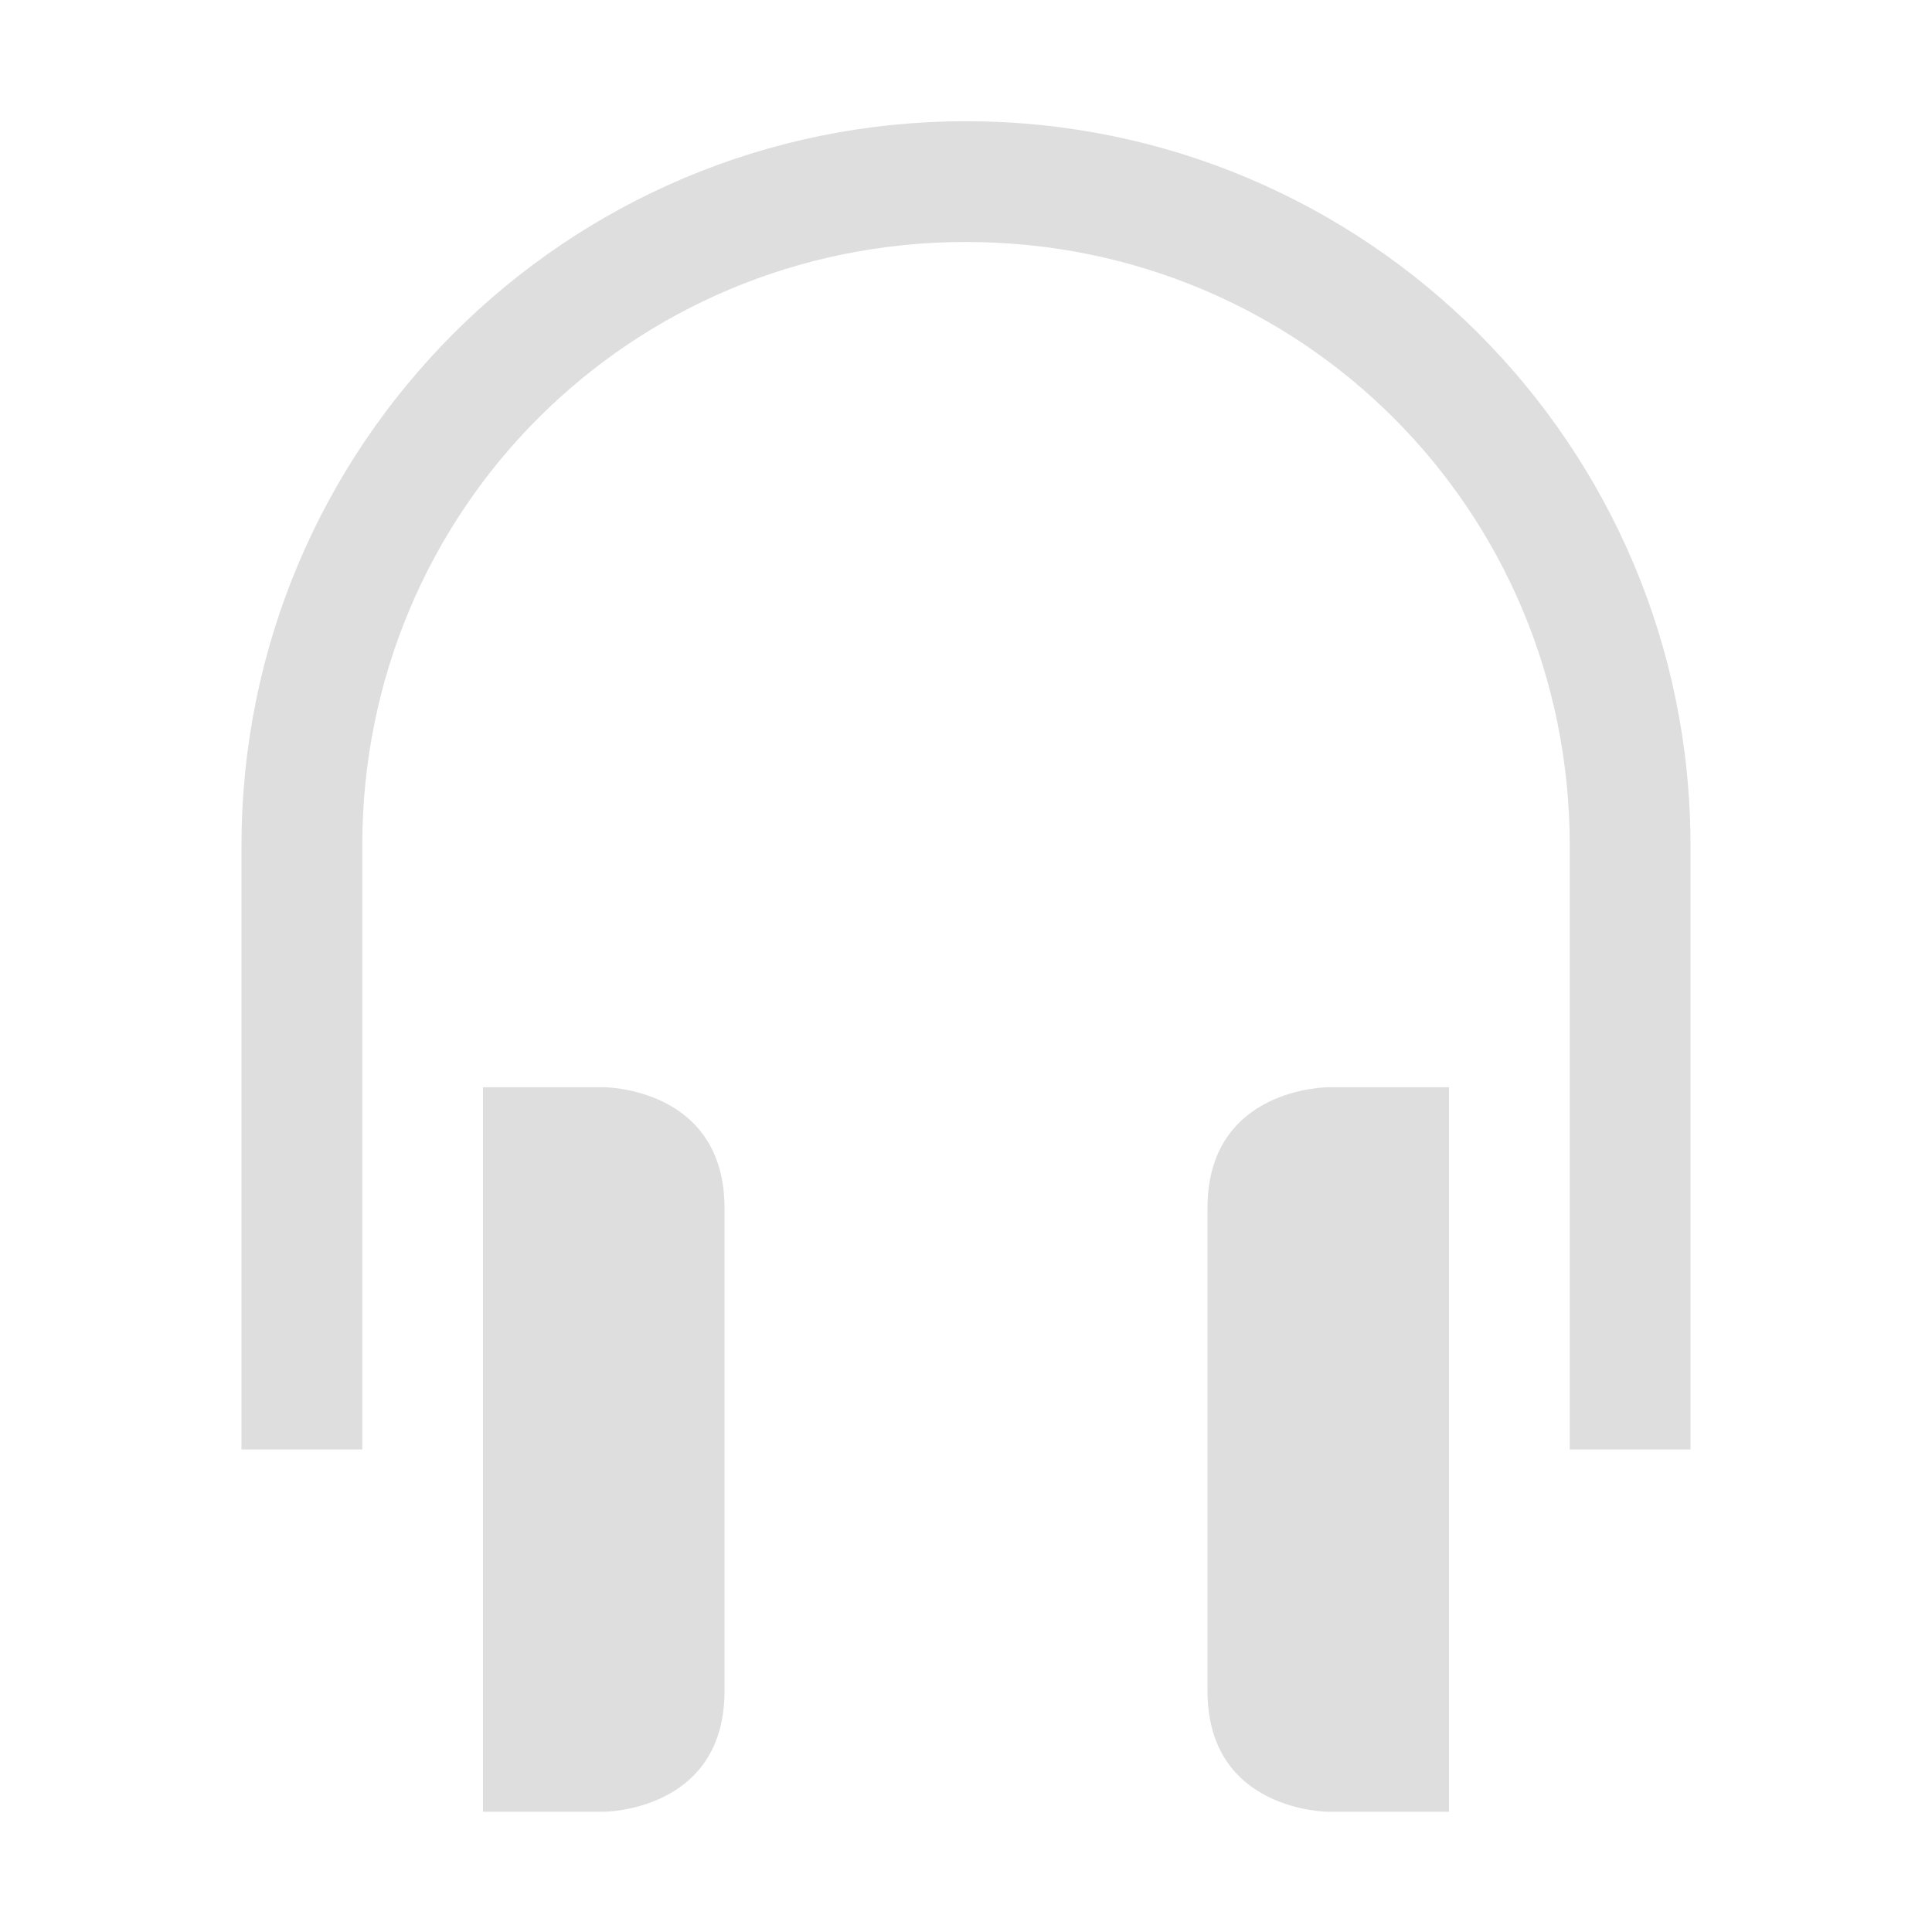
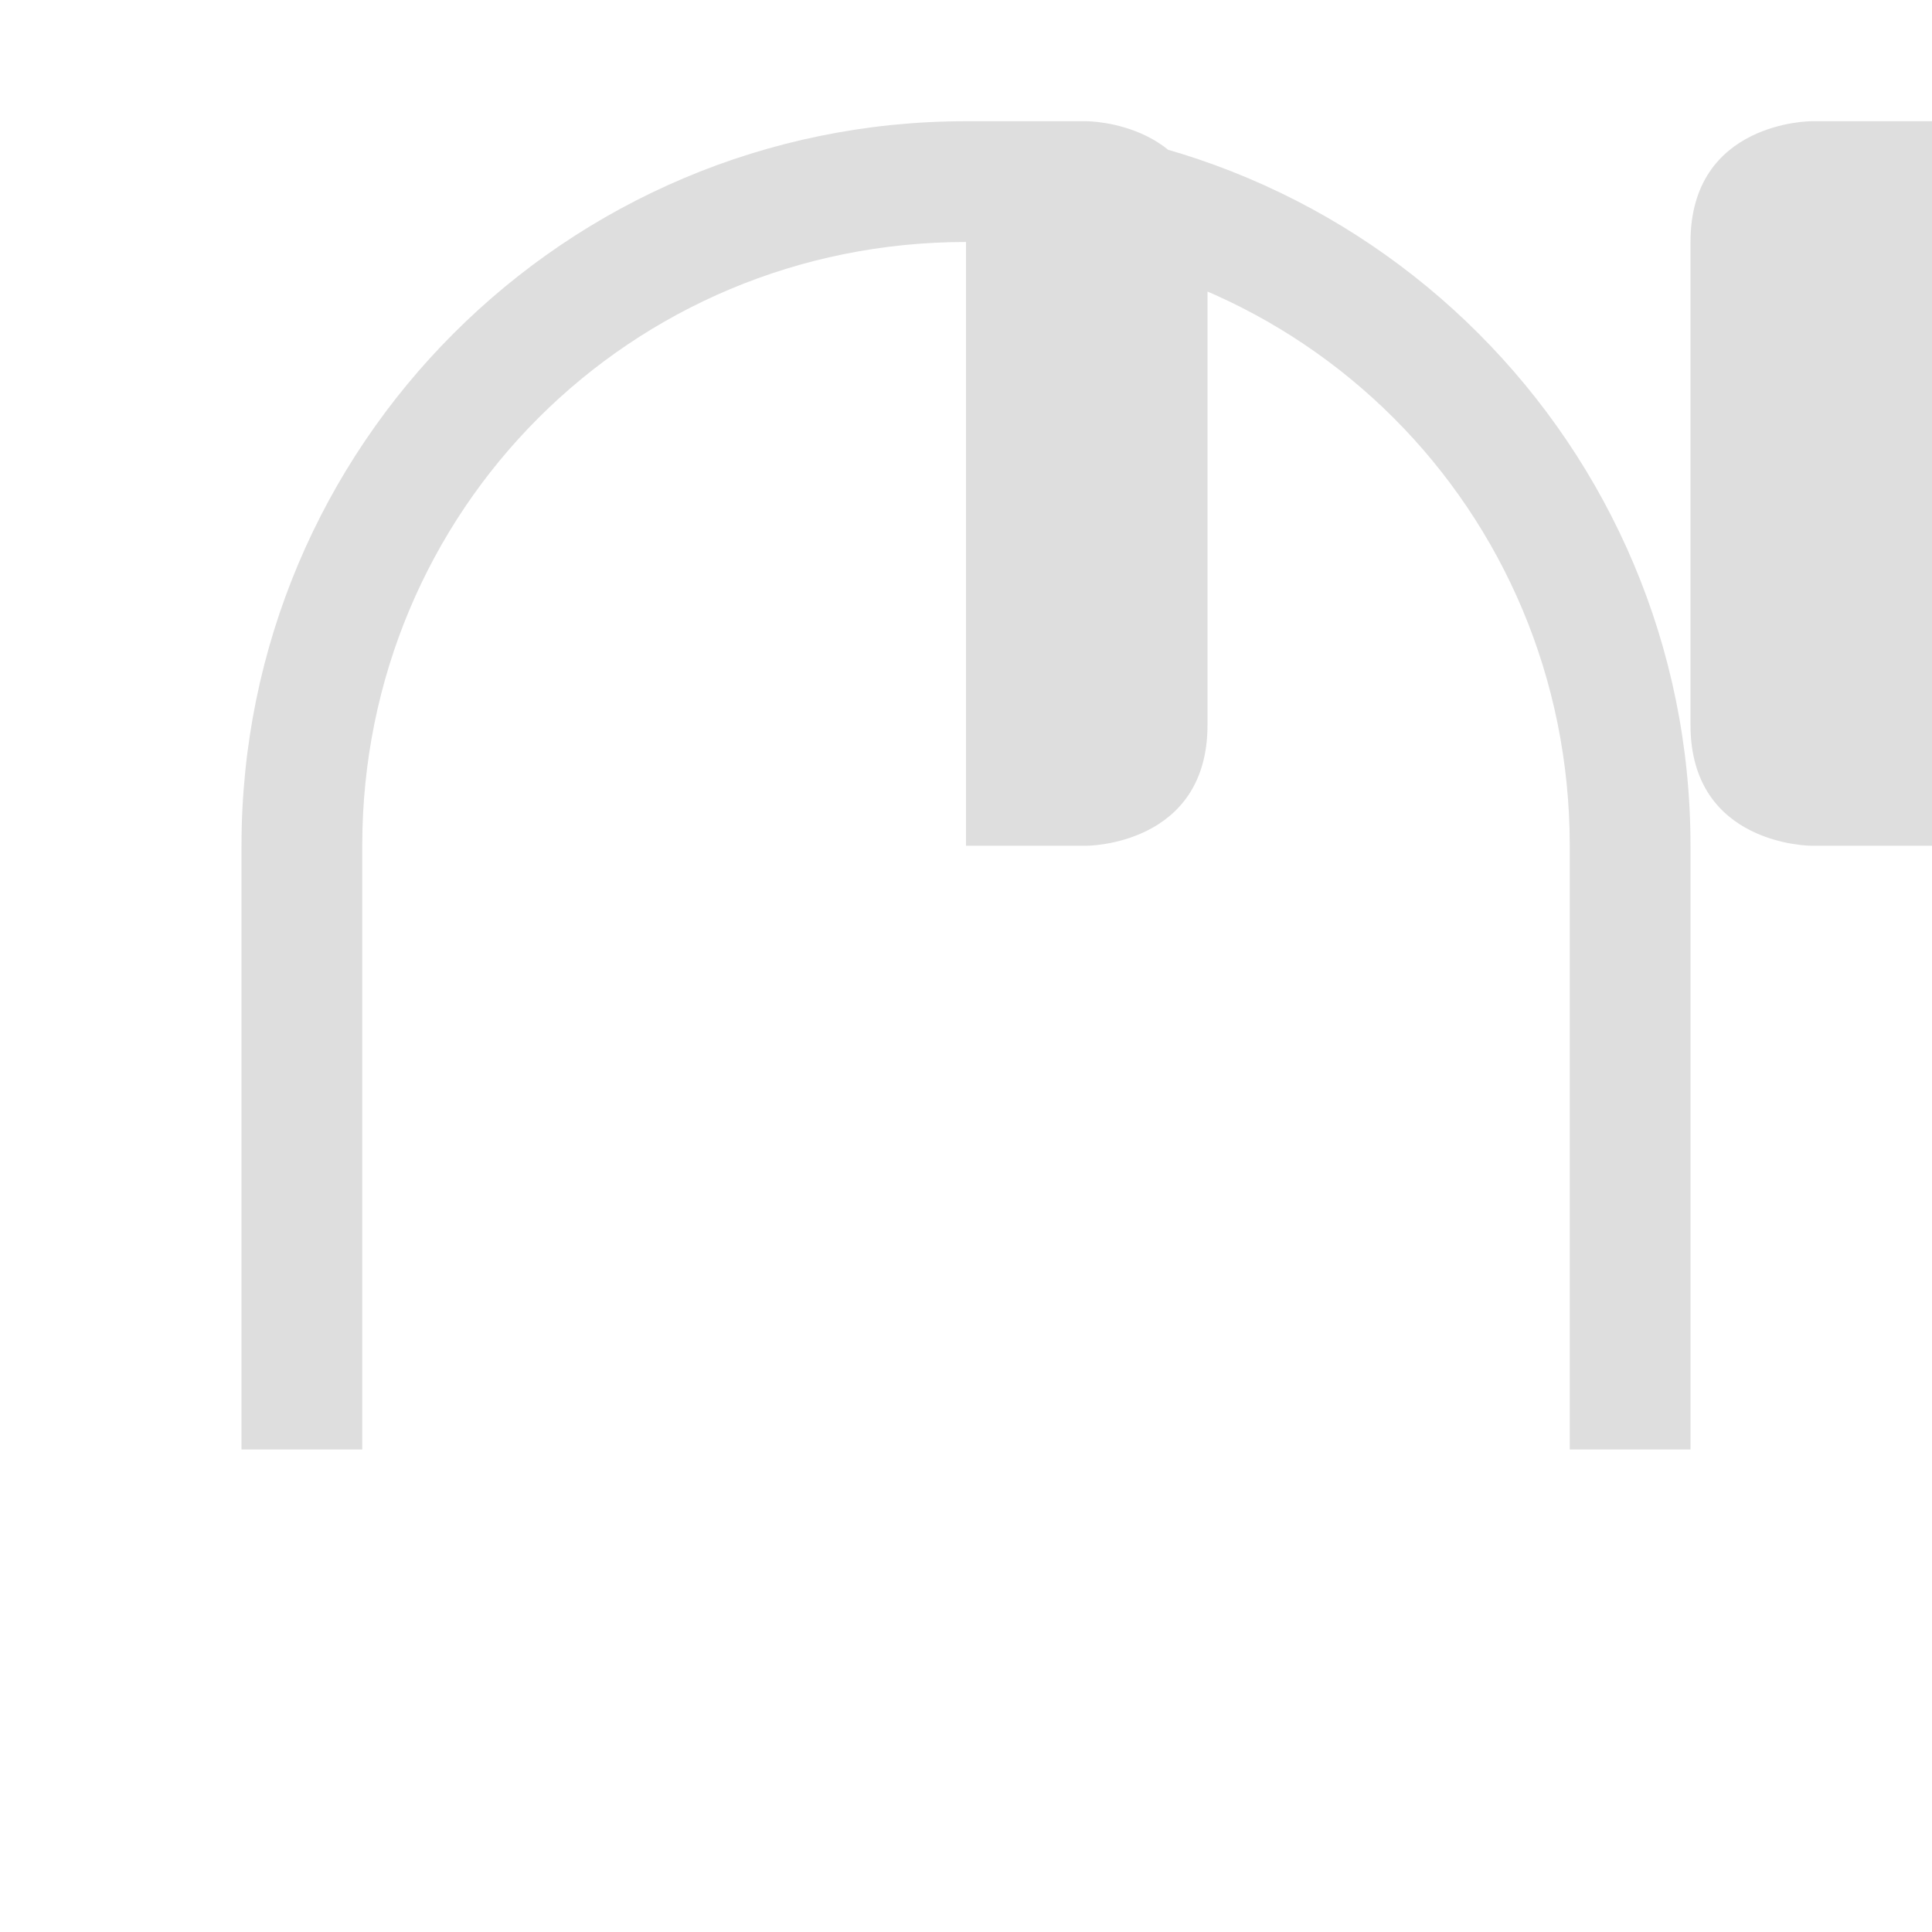
<svg xmlns="http://www.w3.org/2000/svg" height="16" width="16">
  <g transform="translate(-1113 -41)">
-     <path color="#000" d="M1121 42.004c-3.315 0-6 2.685-6 6v5h1v-5c0-2.779 2.222-5 5-5 2.779 0 5 2.221 5 5v5h1v-5c0-3.315-2.684-6-6-6zm-4 8v6h1s1 0 1-1v-4c0-1-1-1-1-1zm7 0s-1 0-1 1v4c0 1 1 1 1 1h1v-6z" fill="#dedede" />
+     <path color="#000" d="M1121 42.004c-3.315 0-6 2.685-6 6v5h1v-5c0-2.779 2.222-5 5-5 2.779 0 5 2.221 5 5v5h1v-5c0-3.315-2.684-6-6-6zv6h1s1 0 1-1v-4c0-1-1-1-1-1zm7 0s-1 0-1 1v4c0 1 1 1 1 1h1v-6z" fill="#dedede" />
  </g>
</svg>